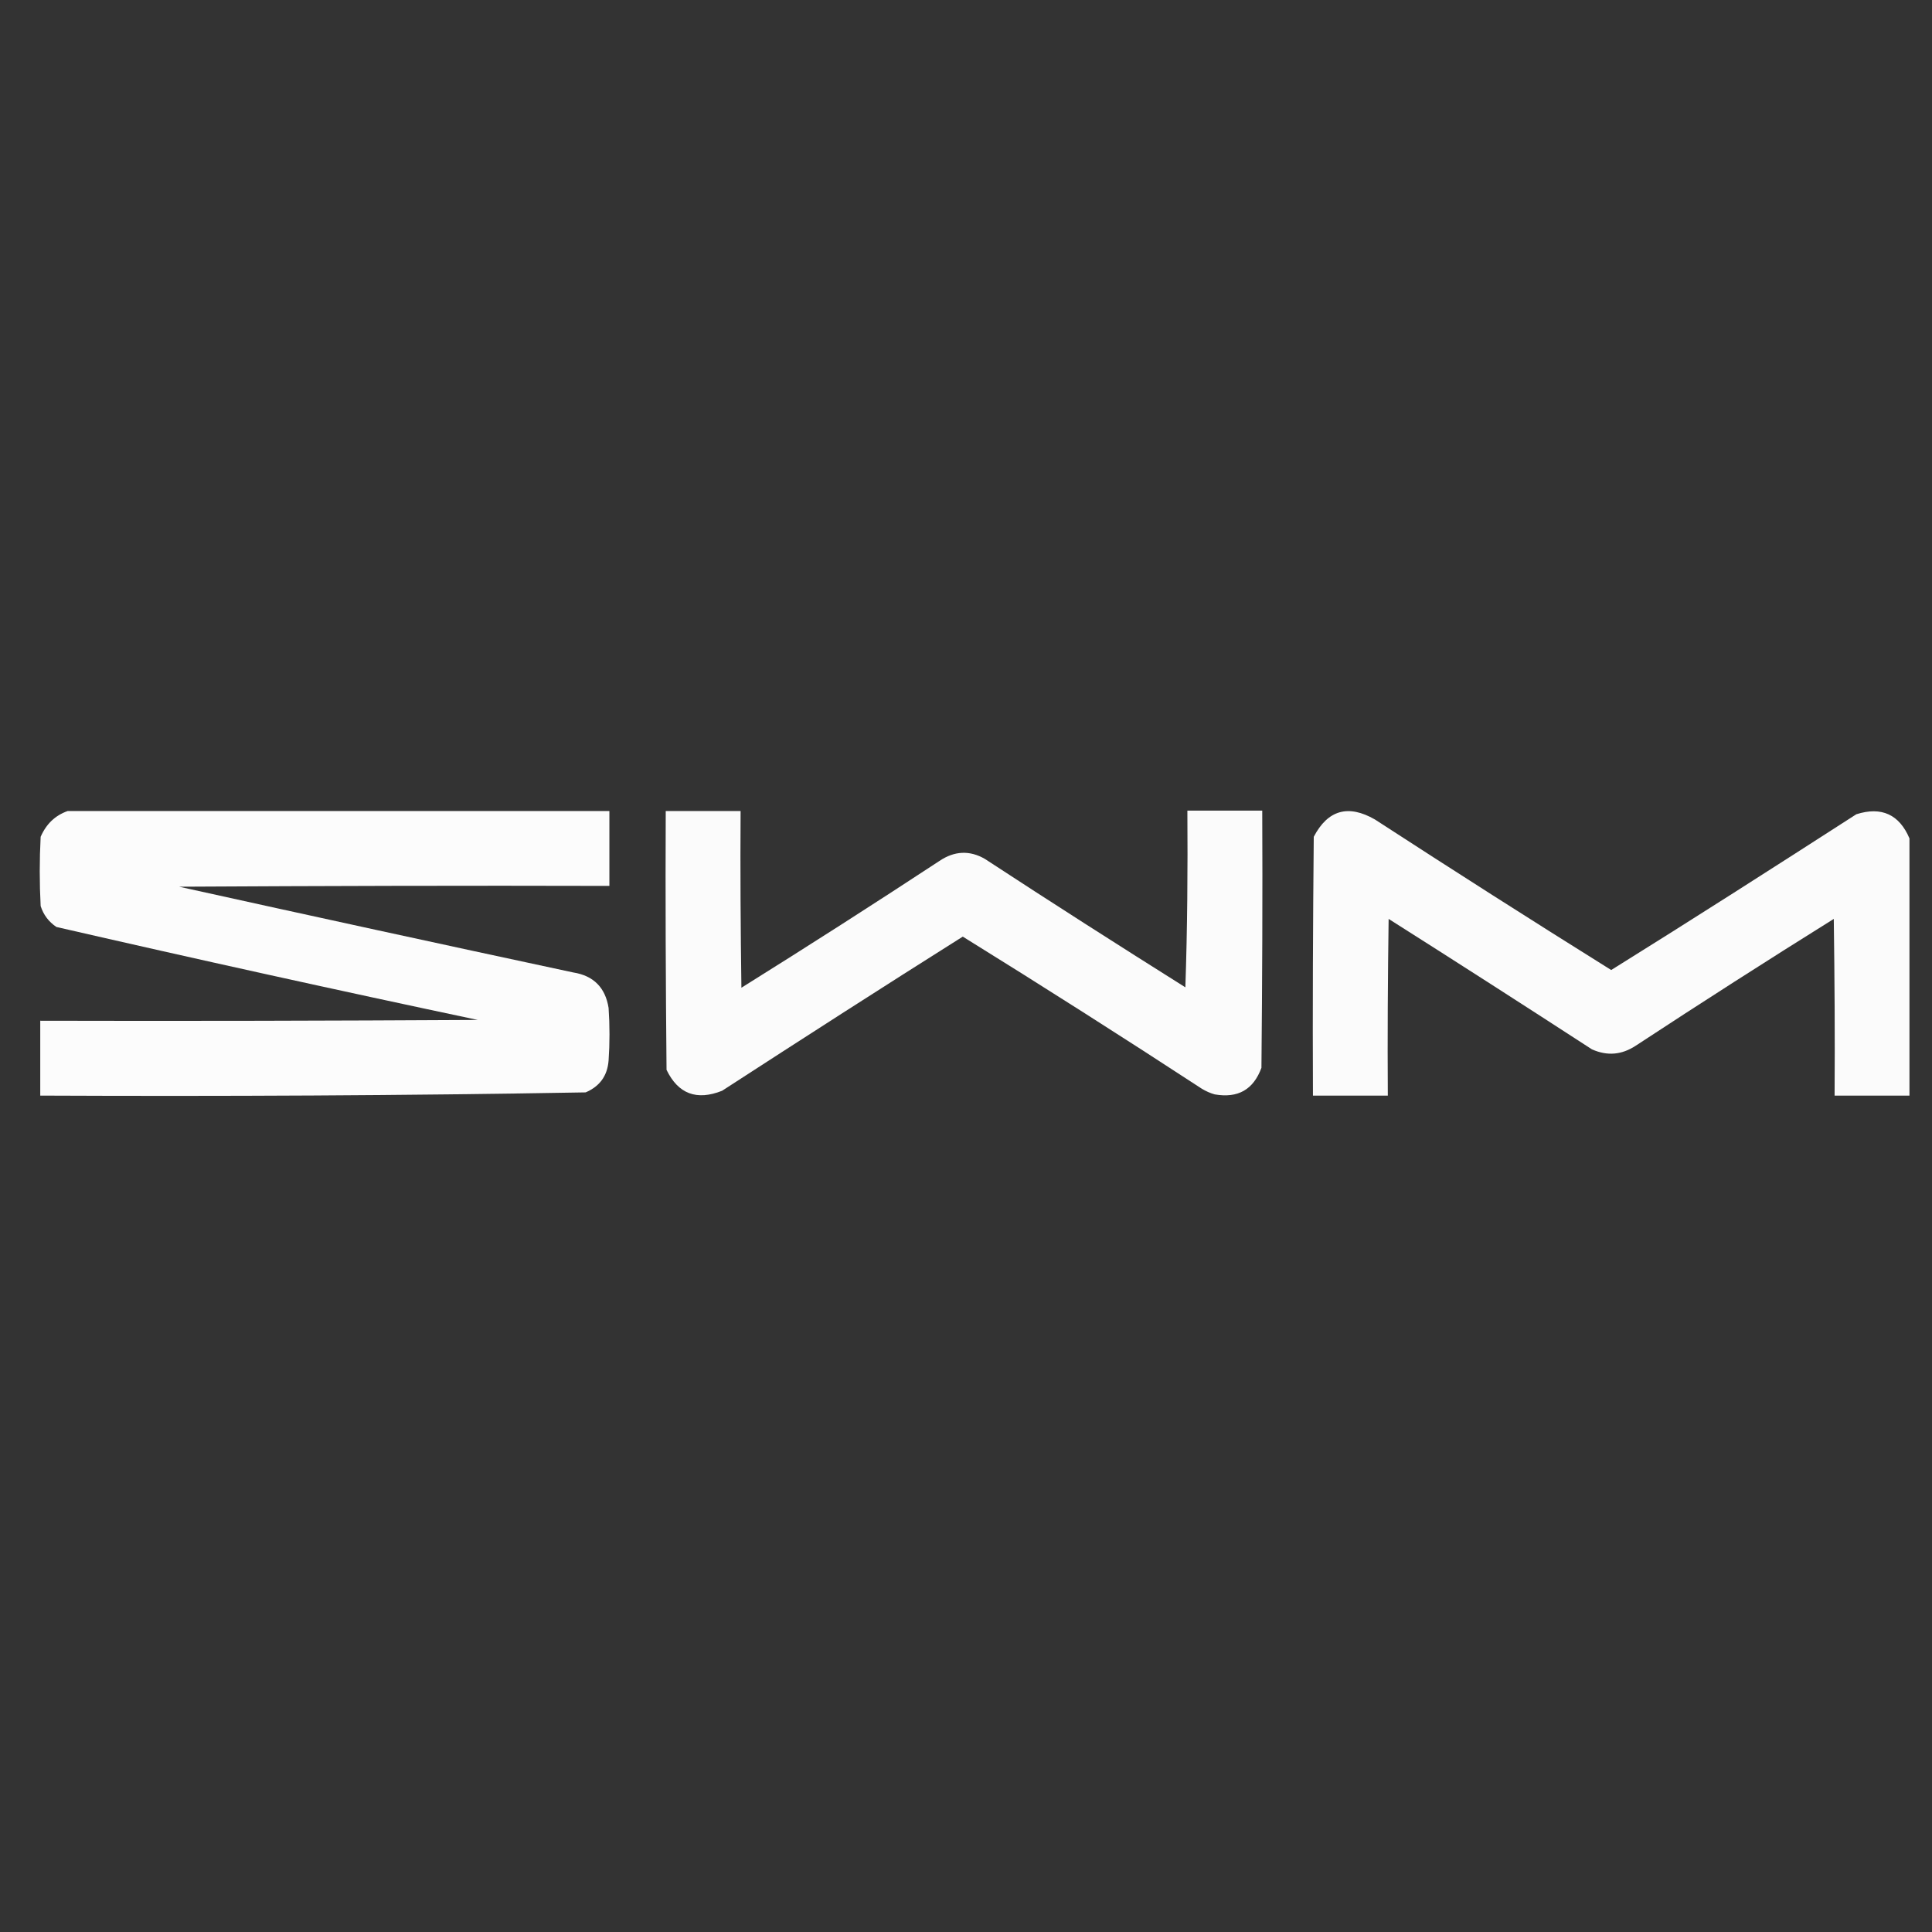
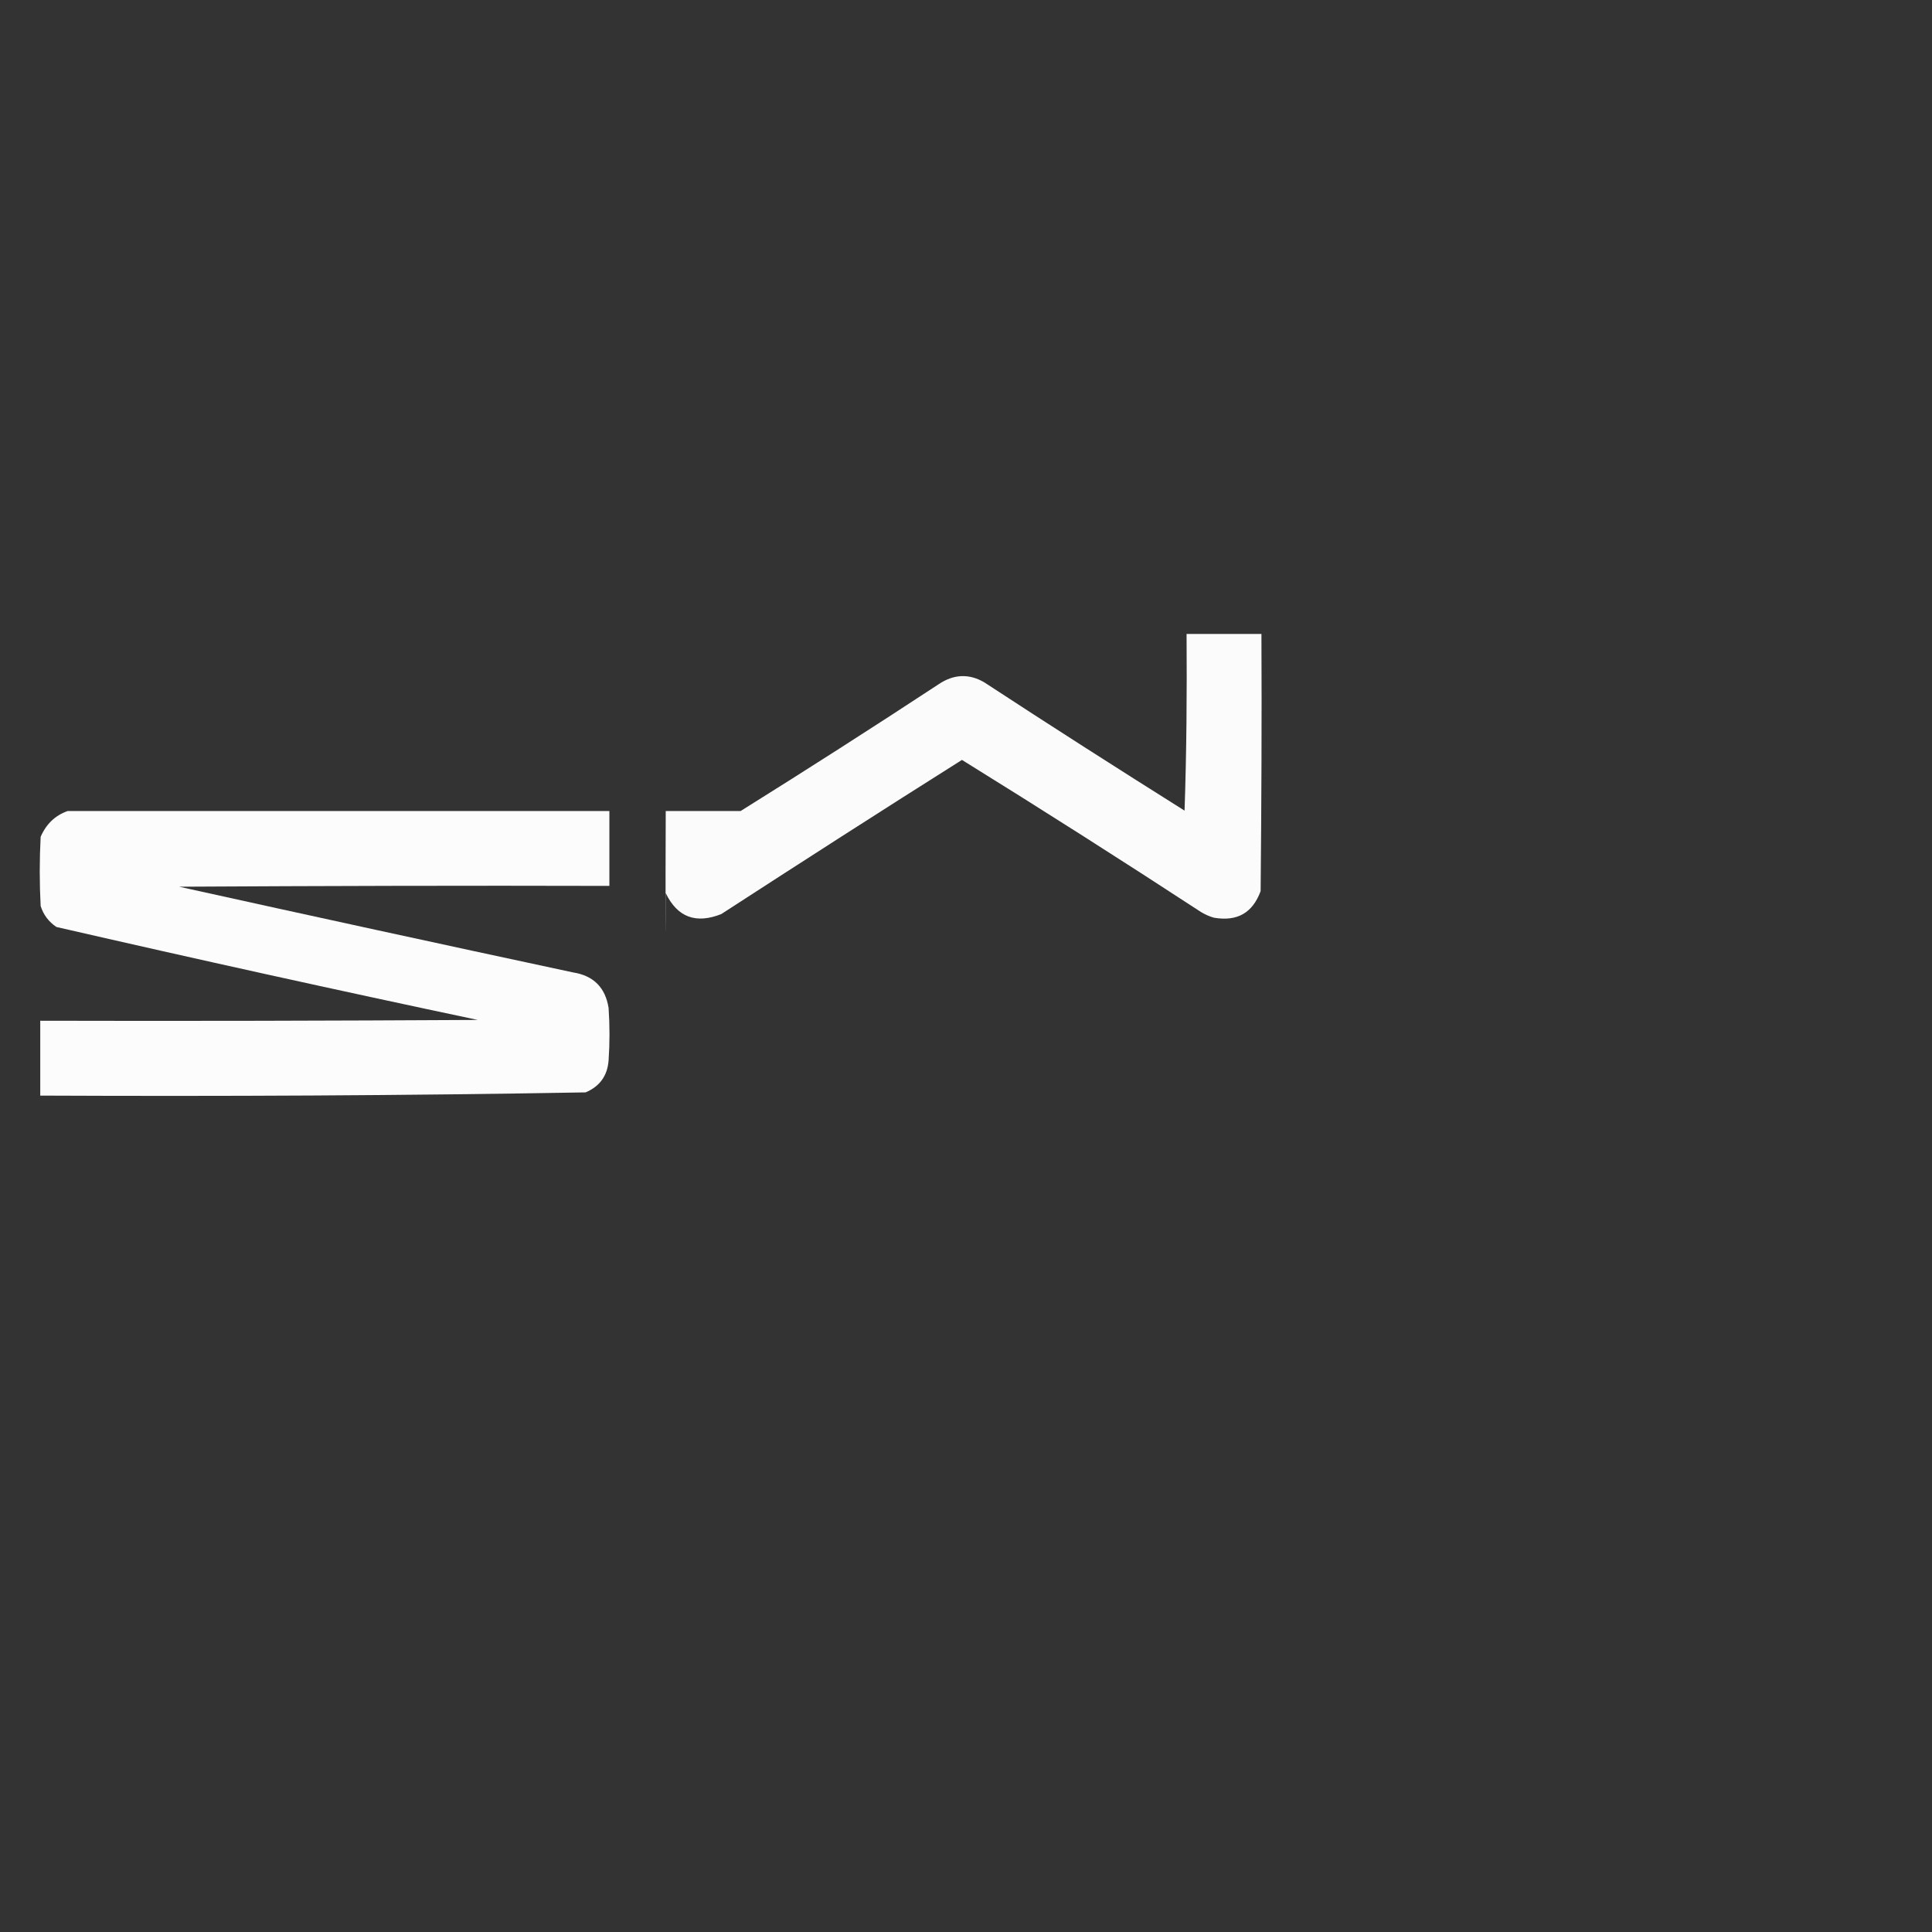
<svg xmlns="http://www.w3.org/2000/svg" version="1.1" id="Слой_1" x="0px" y="0px" width="48px" height="48px" viewBox="0 0 48 48" style="enable-background:new 0 0 48 48;" xml:space="preserve">
  <rect x="0" y="0" width="48" height="48" fill="#333333" stroke="none" />
  <style type="text/css">
	.st0{opacity:0.984;fill-rule:evenodd;clip-rule:evenodd;fill:#FFFFFF;enable-background:new    ;}
	.st1{opacity:0.98;fill-rule:evenodd;clip-rule:evenodd;fill:#FFFFFF;enable-background:new    ;}
</style>
  <g>
    <path class="st0" d="M1.68,20.15c4.49,0,8.97,0,13.46,0c0,0.62,0,1.24,0,1.86c-3.56-0.01-7.13,0-10.69,0.02   c3.26,0.72,6.52,1.43,9.79,2.13c0.51,0.08,0.8,0.38,0.88,0.88c0.03,0.44,0.03,0.88,0,1.31c-0.03,0.38-0.22,0.64-0.57,0.79   C10.03,27.22,5.52,27.24,1,27.22c0-0.62,0-1.24,0-1.86c3.62,0.01,7.25,0,10.87-0.02c-3.5-0.74-6.99-1.51-10.47-2.31   c-0.19-0.13-0.32-0.3-0.39-0.52c-0.03-0.57-0.03-1.15,0-1.72C1.15,20.47,1.37,20.26,1.68,20.15z" />
  </g>
  <g>
-     <path class="st1" d="M16.54,20.15c0.62,0,1.24,0,1.86,0c-0.01,1.47,0,2.93,0.02,4.39c1.65-1.03,3.29-2.08,4.92-3.15   c0.37-0.25,0.75-0.27,1.13-0.05c1.65,1.08,3.31,2.14,4.98,3.19c0.05-1.46,0.06-2.93,0.05-4.39c0.62,0,1.24,0,1.86,0   c0.01,2.13,0,4.26-0.02,6.39c-0.2,0.54-0.58,0.76-1.16,0.66c-0.11-0.03-0.22-0.08-0.32-0.14c-1.96-1.28-3.94-2.54-5.94-3.78   c-2,1.26-3.99,2.54-5.98,3.83c-0.63,0.25-1.09,0.08-1.38-0.52C16.54,24.44,16.53,22.29,16.54,20.15z" />
+     <path class="st1" d="M16.54,20.15c0.62,0,1.24,0,1.86,0c1.65-1.03,3.29-2.08,4.92-3.15   c0.37-0.25,0.75-0.27,1.13-0.05c1.65,1.08,3.31,2.14,4.98,3.19c0.05-1.46,0.06-2.93,0.05-4.39c0.62,0,1.24,0,1.86,0   c0.01,2.13,0,4.26-0.02,6.39c-0.2,0.54-0.58,0.76-1.16,0.66c-0.11-0.03-0.22-0.08-0.32-0.14c-1.96-1.28-3.94-2.54-5.94-3.78   c-2,1.26-3.99,2.54-5.98,3.83c-0.63,0.25-1.09,0.08-1.38-0.52C16.54,24.44,16.53,22.29,16.54,20.15z" />
  </g>
  <g>
-     <path class="st1" d="M47.44,20.83c0,2.13,0,4.26,0,6.39c-0.62,0-1.24,0-1.86,0c0.01-1.47,0-2.93-0.02-4.39   c-1.65,1.03-3.29,2.08-4.92,3.15c-0.35,0.23-0.71,0.26-1.09,0.09c-1.68-1.09-3.36-2.17-5.05-3.24c-0.02,1.46-0.03,2.93-0.02,4.39   c-0.62,0-1.24,0-1.86,0c-0.01-2.14,0-4.29,0.02-6.43c0.35-0.67,0.86-0.81,1.52-0.43c1.94,1.26,3.9,2.51,5.87,3.74   c2.04-1.27,4.07-2.57,6.09-3.87C46.75,20.03,47.19,20.24,47.44,20.83z" />
-   </g>
+     </g>
</svg>